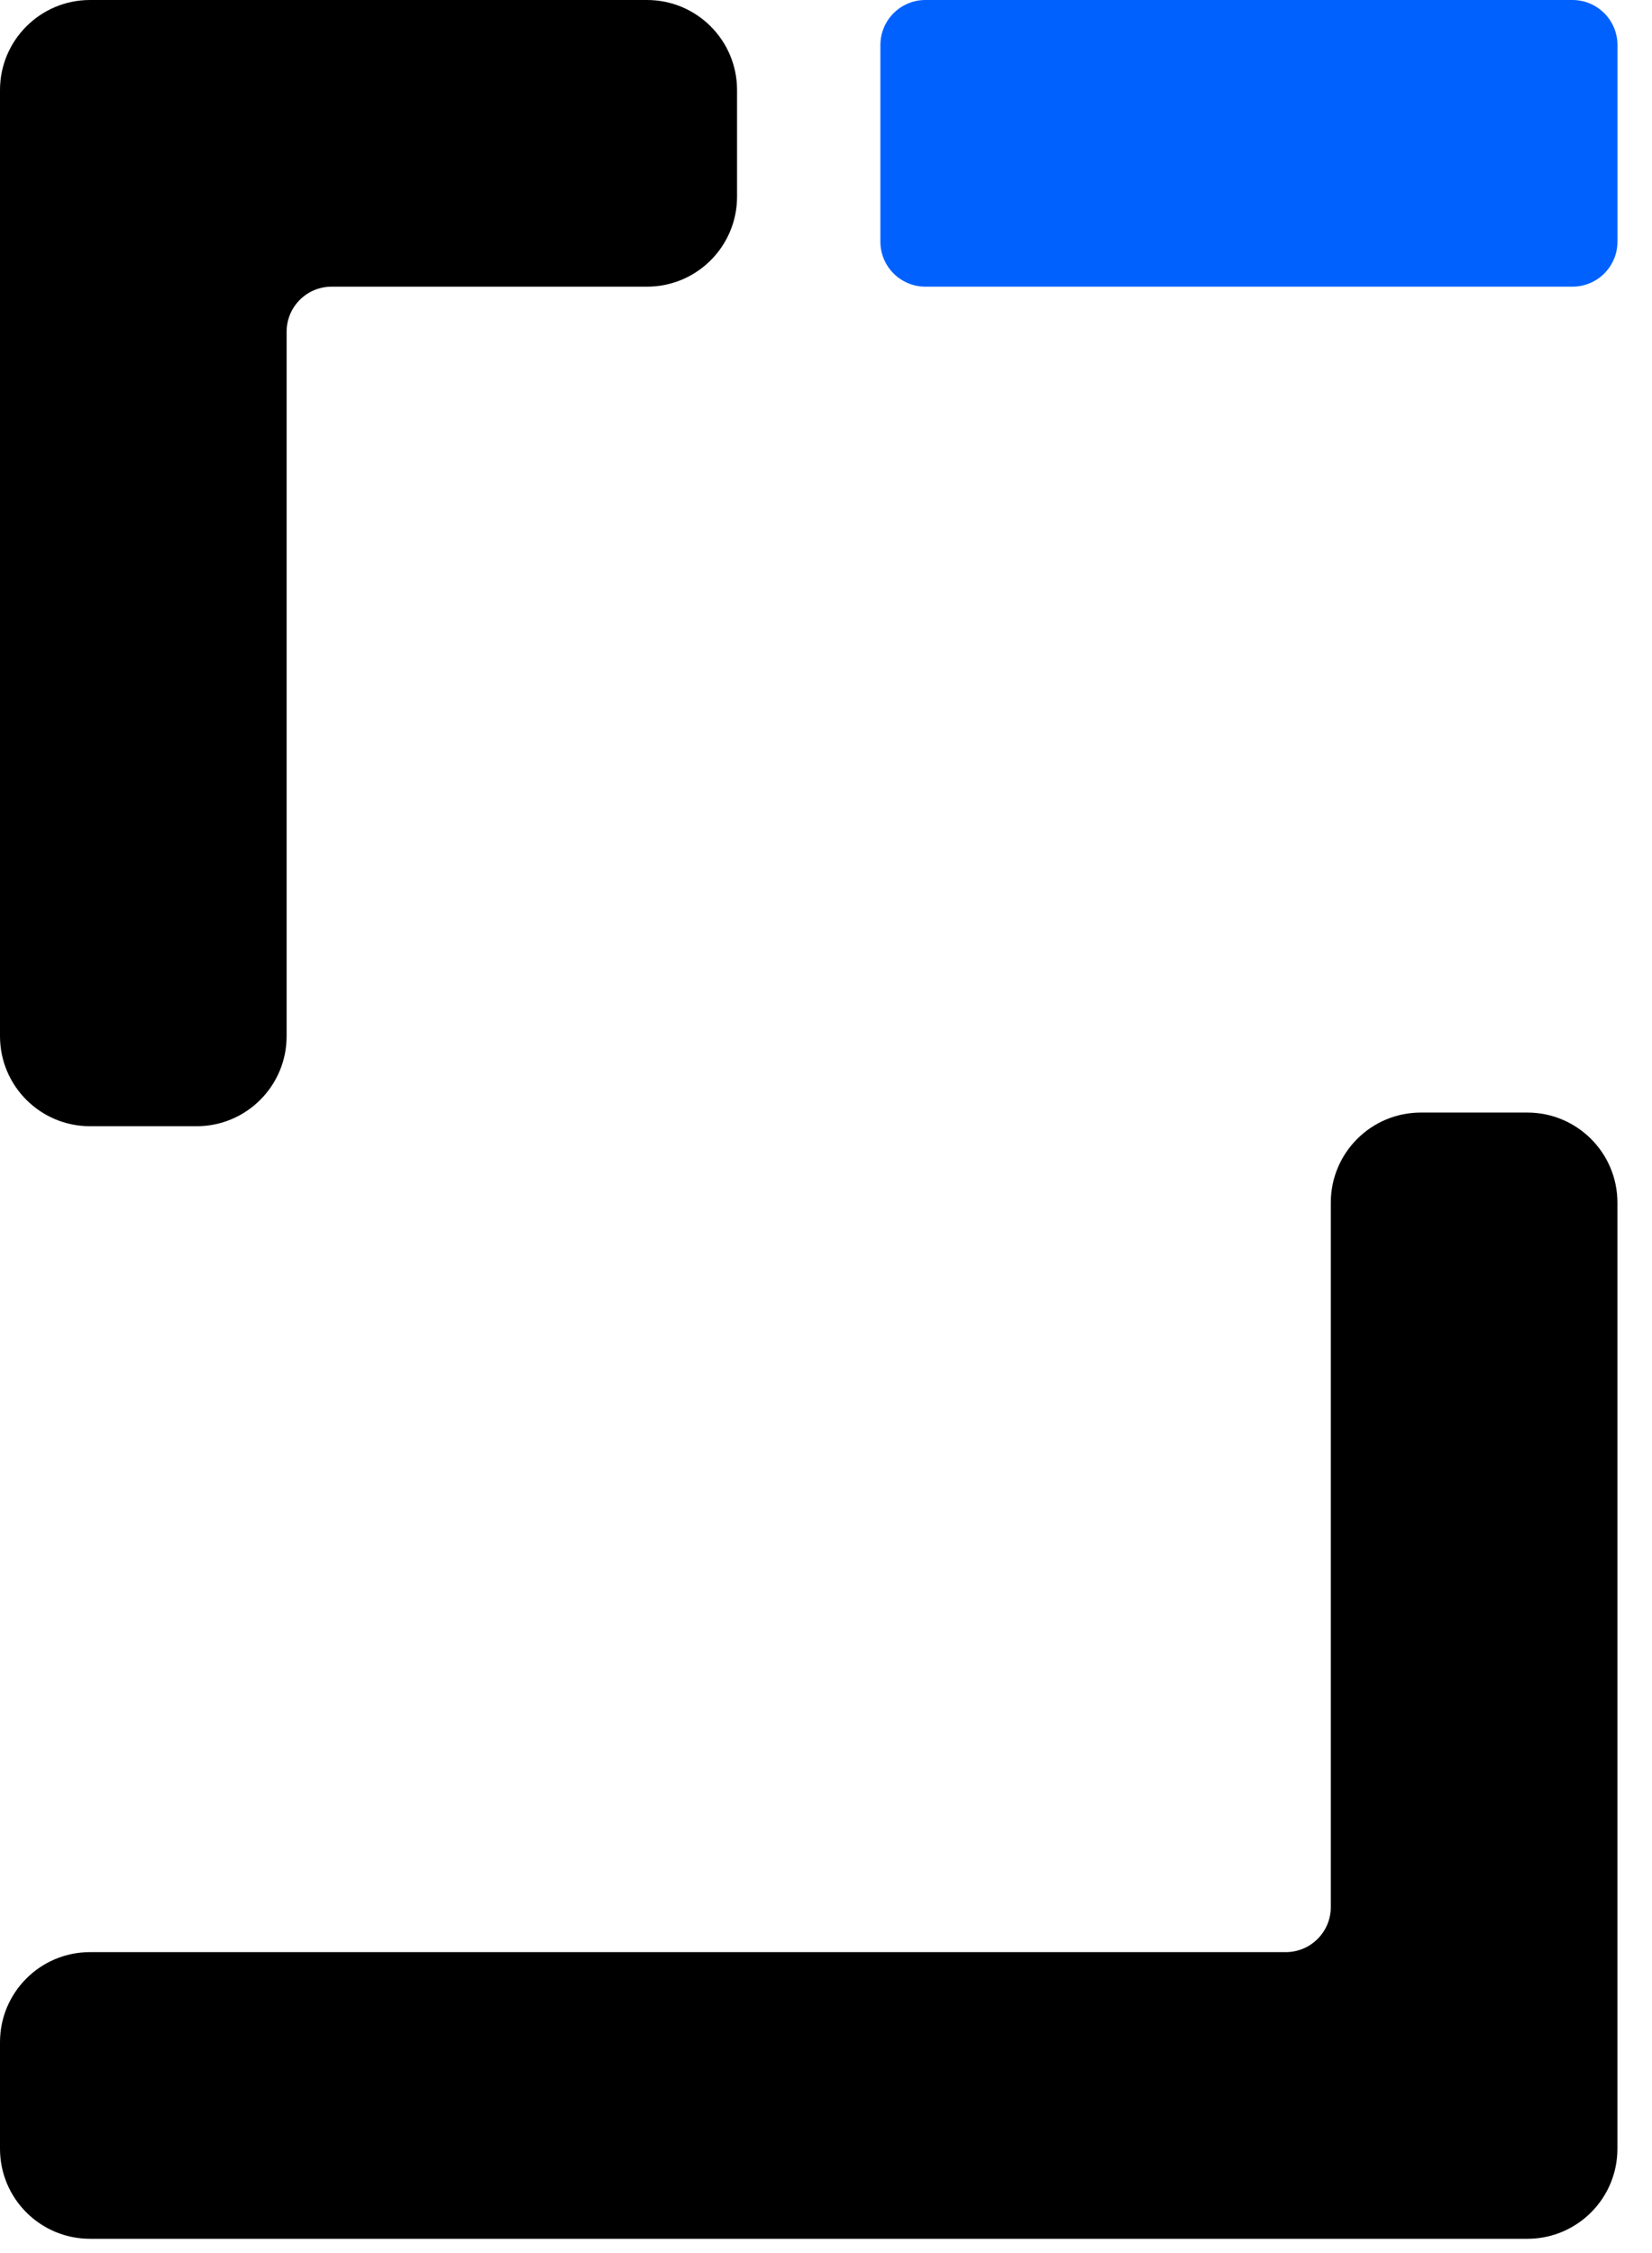
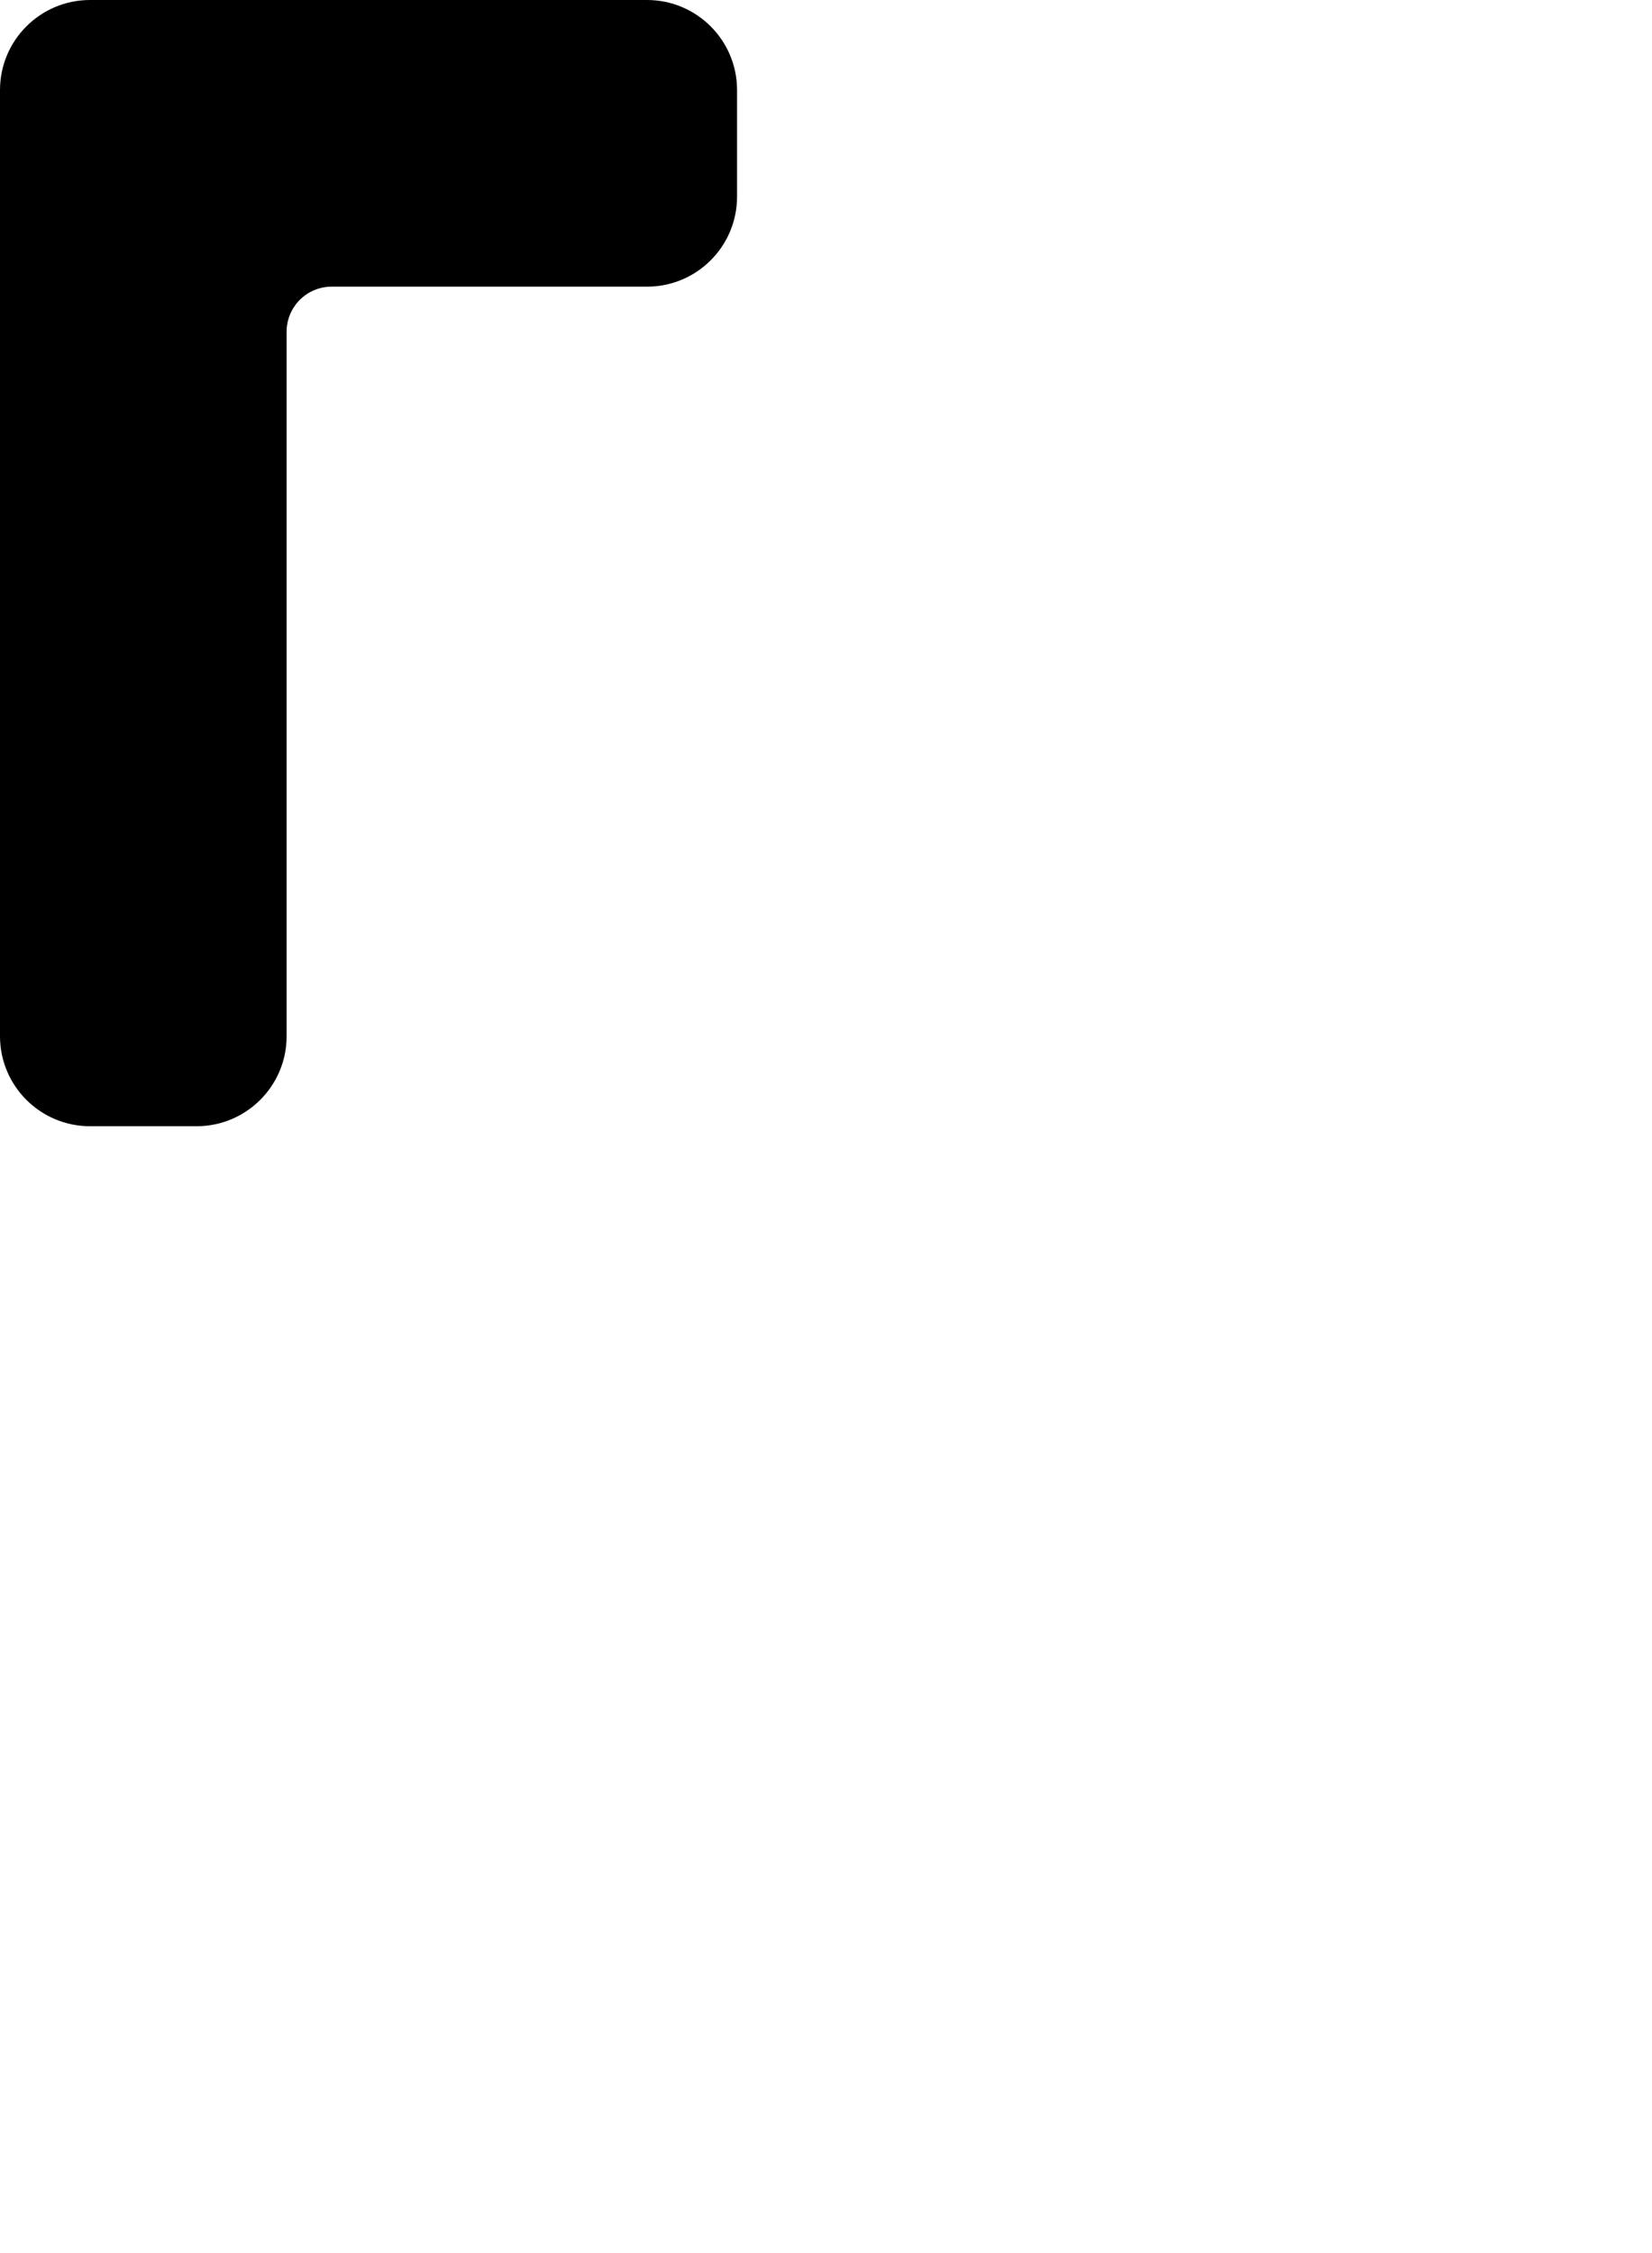
<svg xmlns="http://www.w3.org/2000/svg" width="44" height="60" viewBox="0 0 44 60" fill="none">
  <path fill-rule="evenodd" clip-rule="evenodd" d="M2.398 0C1.074 0 0 1.074 0 2.398V27.594C0 28.918 1.074 29.992 2.398 29.992H5.236C6.561 29.992 7.634 28.918 7.634 27.594V8.833C7.634 8.171 8.171 7.634 8.833 7.634H17.233C18.557 7.634 19.631 6.561 19.631 5.237V2.398C19.631 1.074 18.557 7.60333e-05 17.233 7.60333e-05H5.256C5.249 2.5376e-05 5.243 0 5.236 0H2.398Z" fill="black" />
-   <path fill-rule="evenodd" clip-rule="evenodd" d="M43.03 57.706C43.062 57.55 43.079 57.388 43.079 57.222C43.079 57.222 43.079 57.222 43.079 57.222V54.384V32.026C43.079 30.702 42.005 29.628 40.681 29.628H37.843C36.518 29.628 35.445 30.702 35.445 32.026V50.787C35.445 51.449 34.908 51.986 34.246 51.986H2.398C1.074 51.986 0 53.059 0 54.384V57.222C0 58.547 1.074 59.62 2.398 59.62H37.817C37.825 59.62 37.834 59.62 37.843 59.62H40.681C41.84 59.62 42.807 58.798 43.03 57.706Z" fill="black" />
-   <path d="M24.648 7.634C23.986 7.634 23.449 7.098 23.449 6.435V1.199C23.449 0.537 23.986 1.75483e-05 24.648 1.75483e-05L41.881 1.75483e-05C42.543 1.75483e-05 43.08 0.537 43.08 1.199V6.435C43.08 7.098 42.543 7.634 41.881 7.634L24.648 7.634Z" fill="#0061FF" />
</svg>